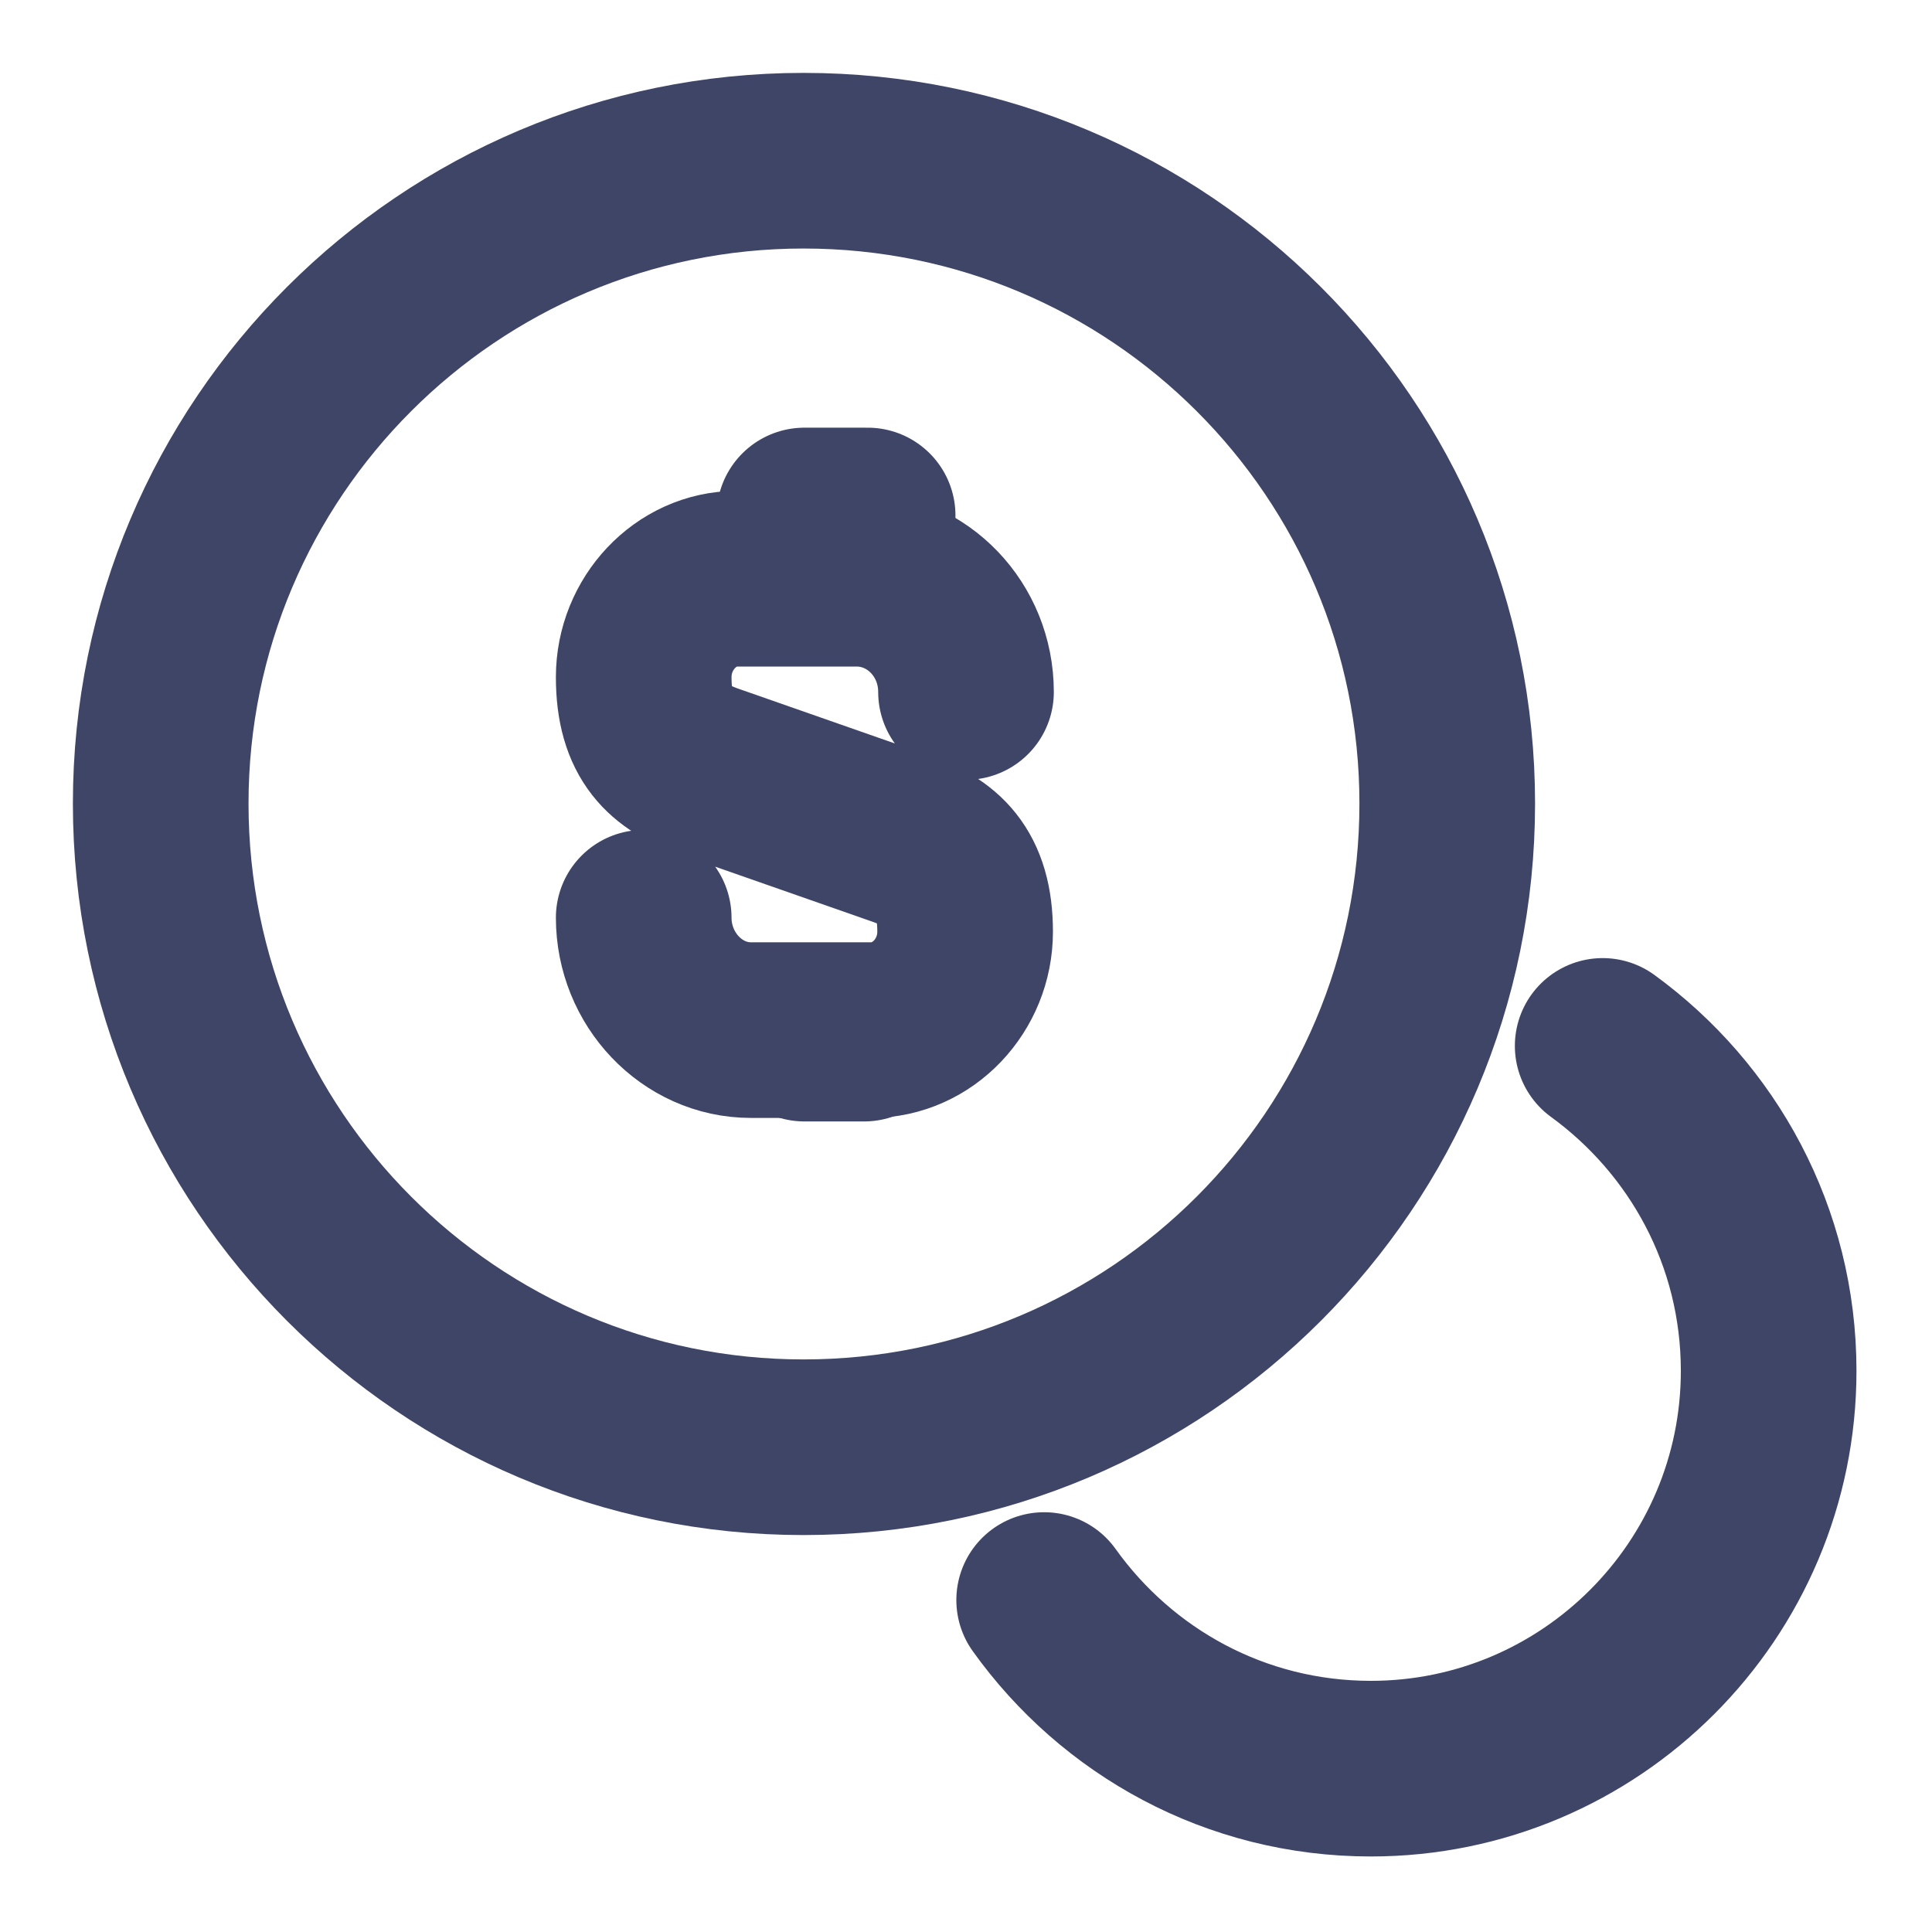
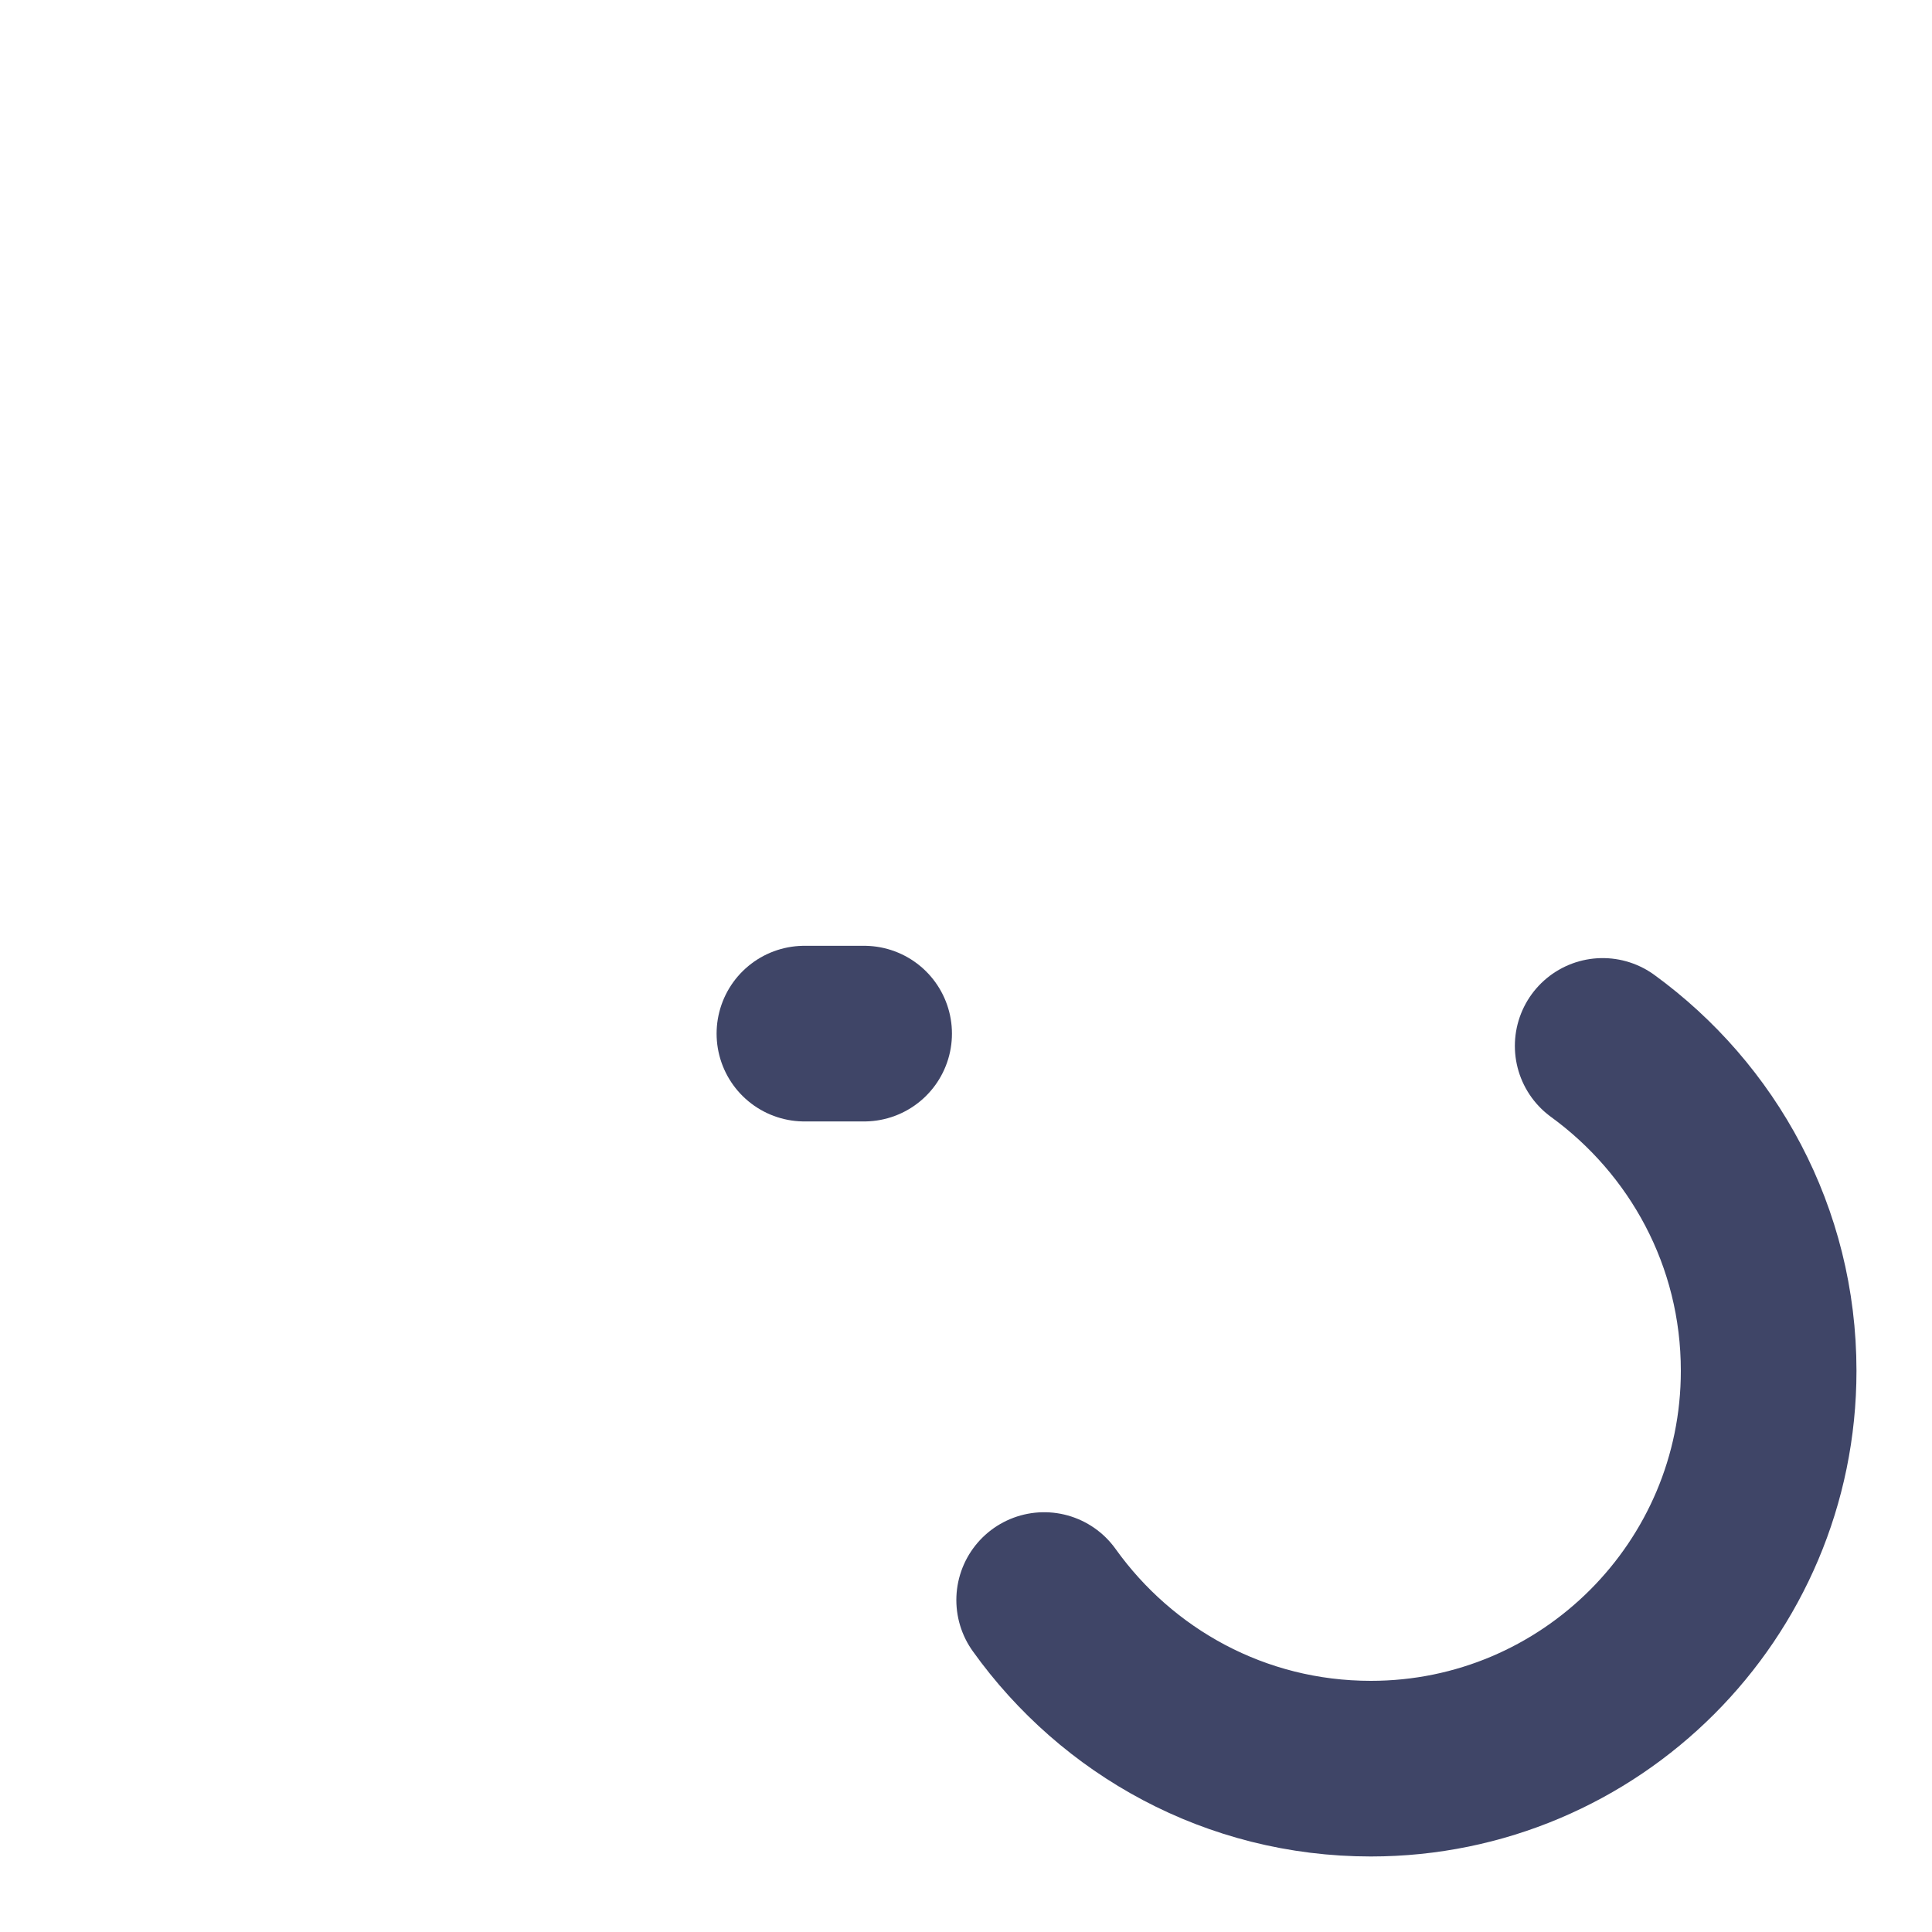
<svg xmlns="http://www.w3.org/2000/svg" width="22" height="22" viewBox="0 0 22 22" fill="none">
  <desc>
			Created with Pixso.
	</desc>
  <defs />
-   <path id="Vector" d="M7.33 10.45C7.33 11.15 7.88 11.73 8.55 11.73L9.92 11.73C10.51 11.73 10.99 11.22 10.99 10.61C10.99 9.94 10.69 9.7 10.26 9.55L8.06 8.78C7.62 8.62 7.33 8.38 7.33 7.71C7.33 7.1 7.81 6.59 8.39 6.59L9.77 6.59C10.45 6.6 11 7.17 11 7.88" stroke="#3F4567" stroke-opacity="1" stroke-width="2" stroke-linejoin="round" stroke-linecap="round" />
  <path id="Vector" d="M9.16 11.77L9.84 11.77" stroke="#3F4567" stroke-opacity="1" stroke-width="2" stroke-linejoin="round" stroke-linecap="round" />
-   <path id="Vector" d="M9.16 5.87L9.88 5.87" stroke="#3F4567" stroke-opacity="1" stroke-width="2" stroke-linejoin="round" stroke-linecap="round" />
-   <path id="Vector" d="M9.15 16.48C5.11 16.48 1.83 13.2 1.83 9.15C1.83 5.11 5.11 1.83 9.15 1.83C13.2 1.83 16.48 5.11 16.48 9.15C16.48 13.2 13.2 16.48 9.15 16.48Z" stroke="#3F4567" stroke-opacity="1" stroke-width="2" stroke-linejoin="round" />
  <path id="Vector" d="M11.89 18.22C12.72 19.38 14.07 20.14 15.61 20.14C18.11 20.14 20.14 18.11 20.14 15.61C20.14 14.08 19.39 12.74 18.25 11.91" stroke="#3F4567" stroke-opacity="1" stroke-width="2" stroke-linejoin="round" stroke-linecap="round" />
  <g opacity="0" />
</svg>